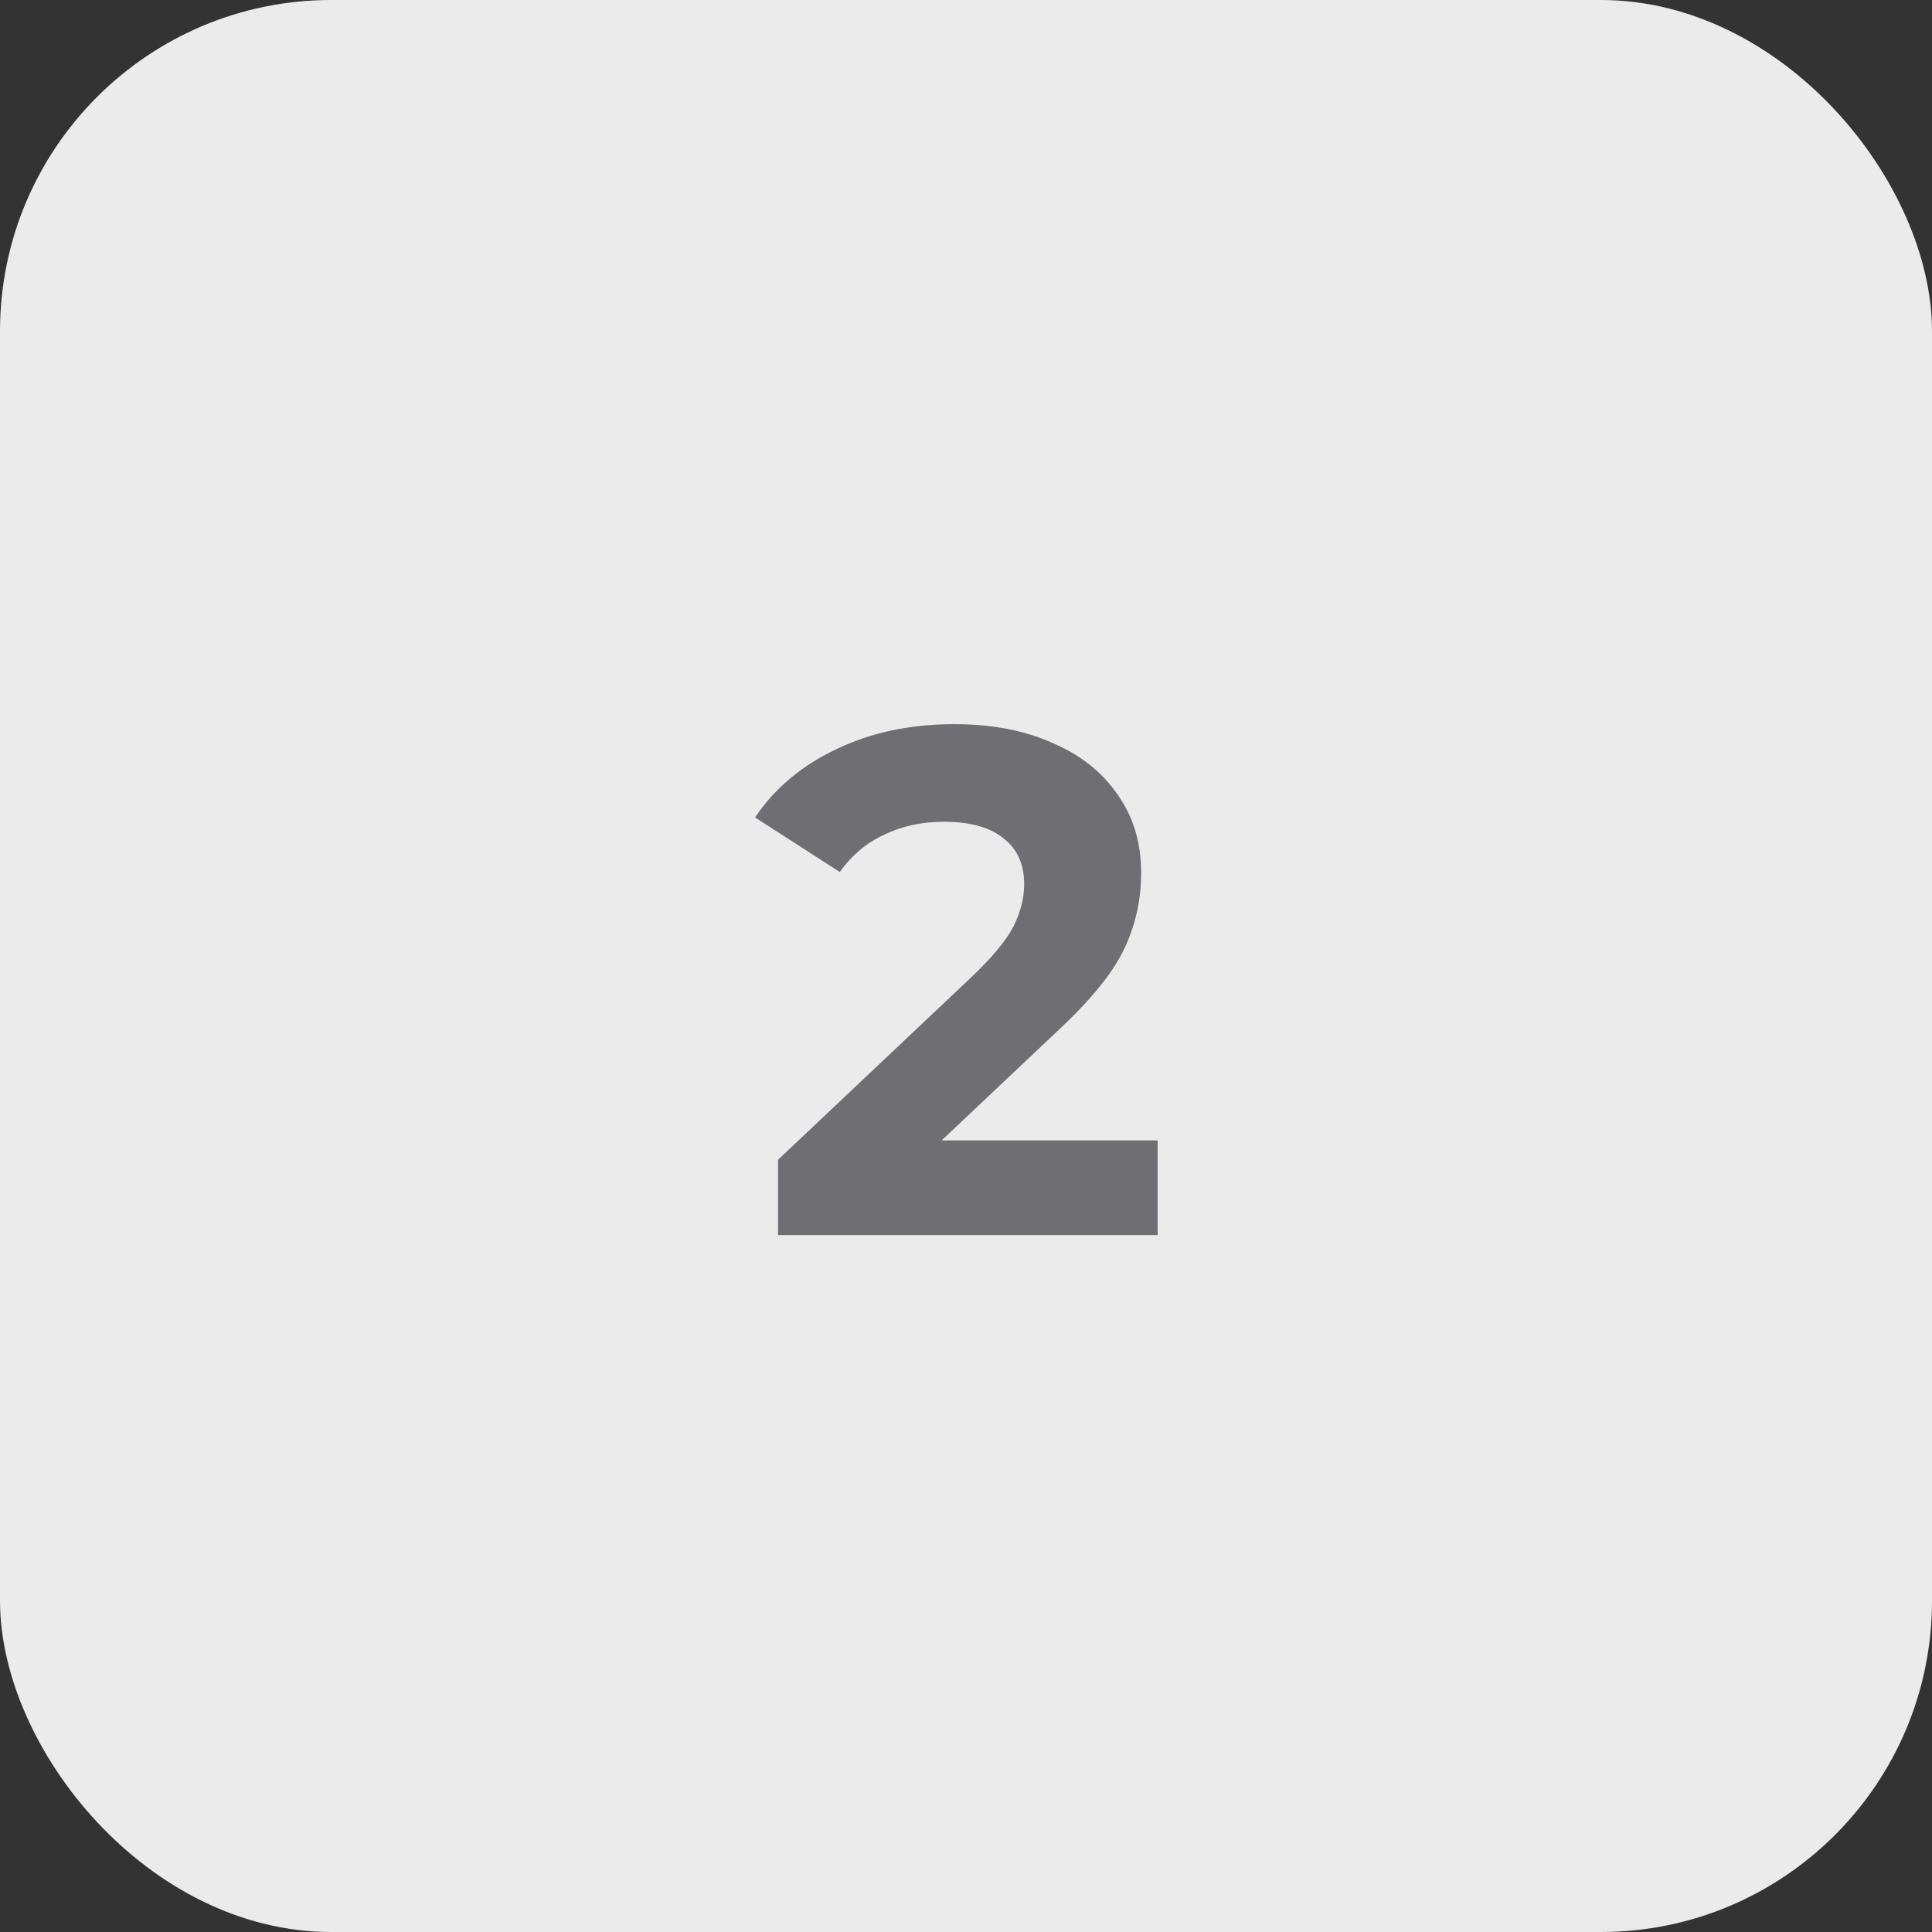
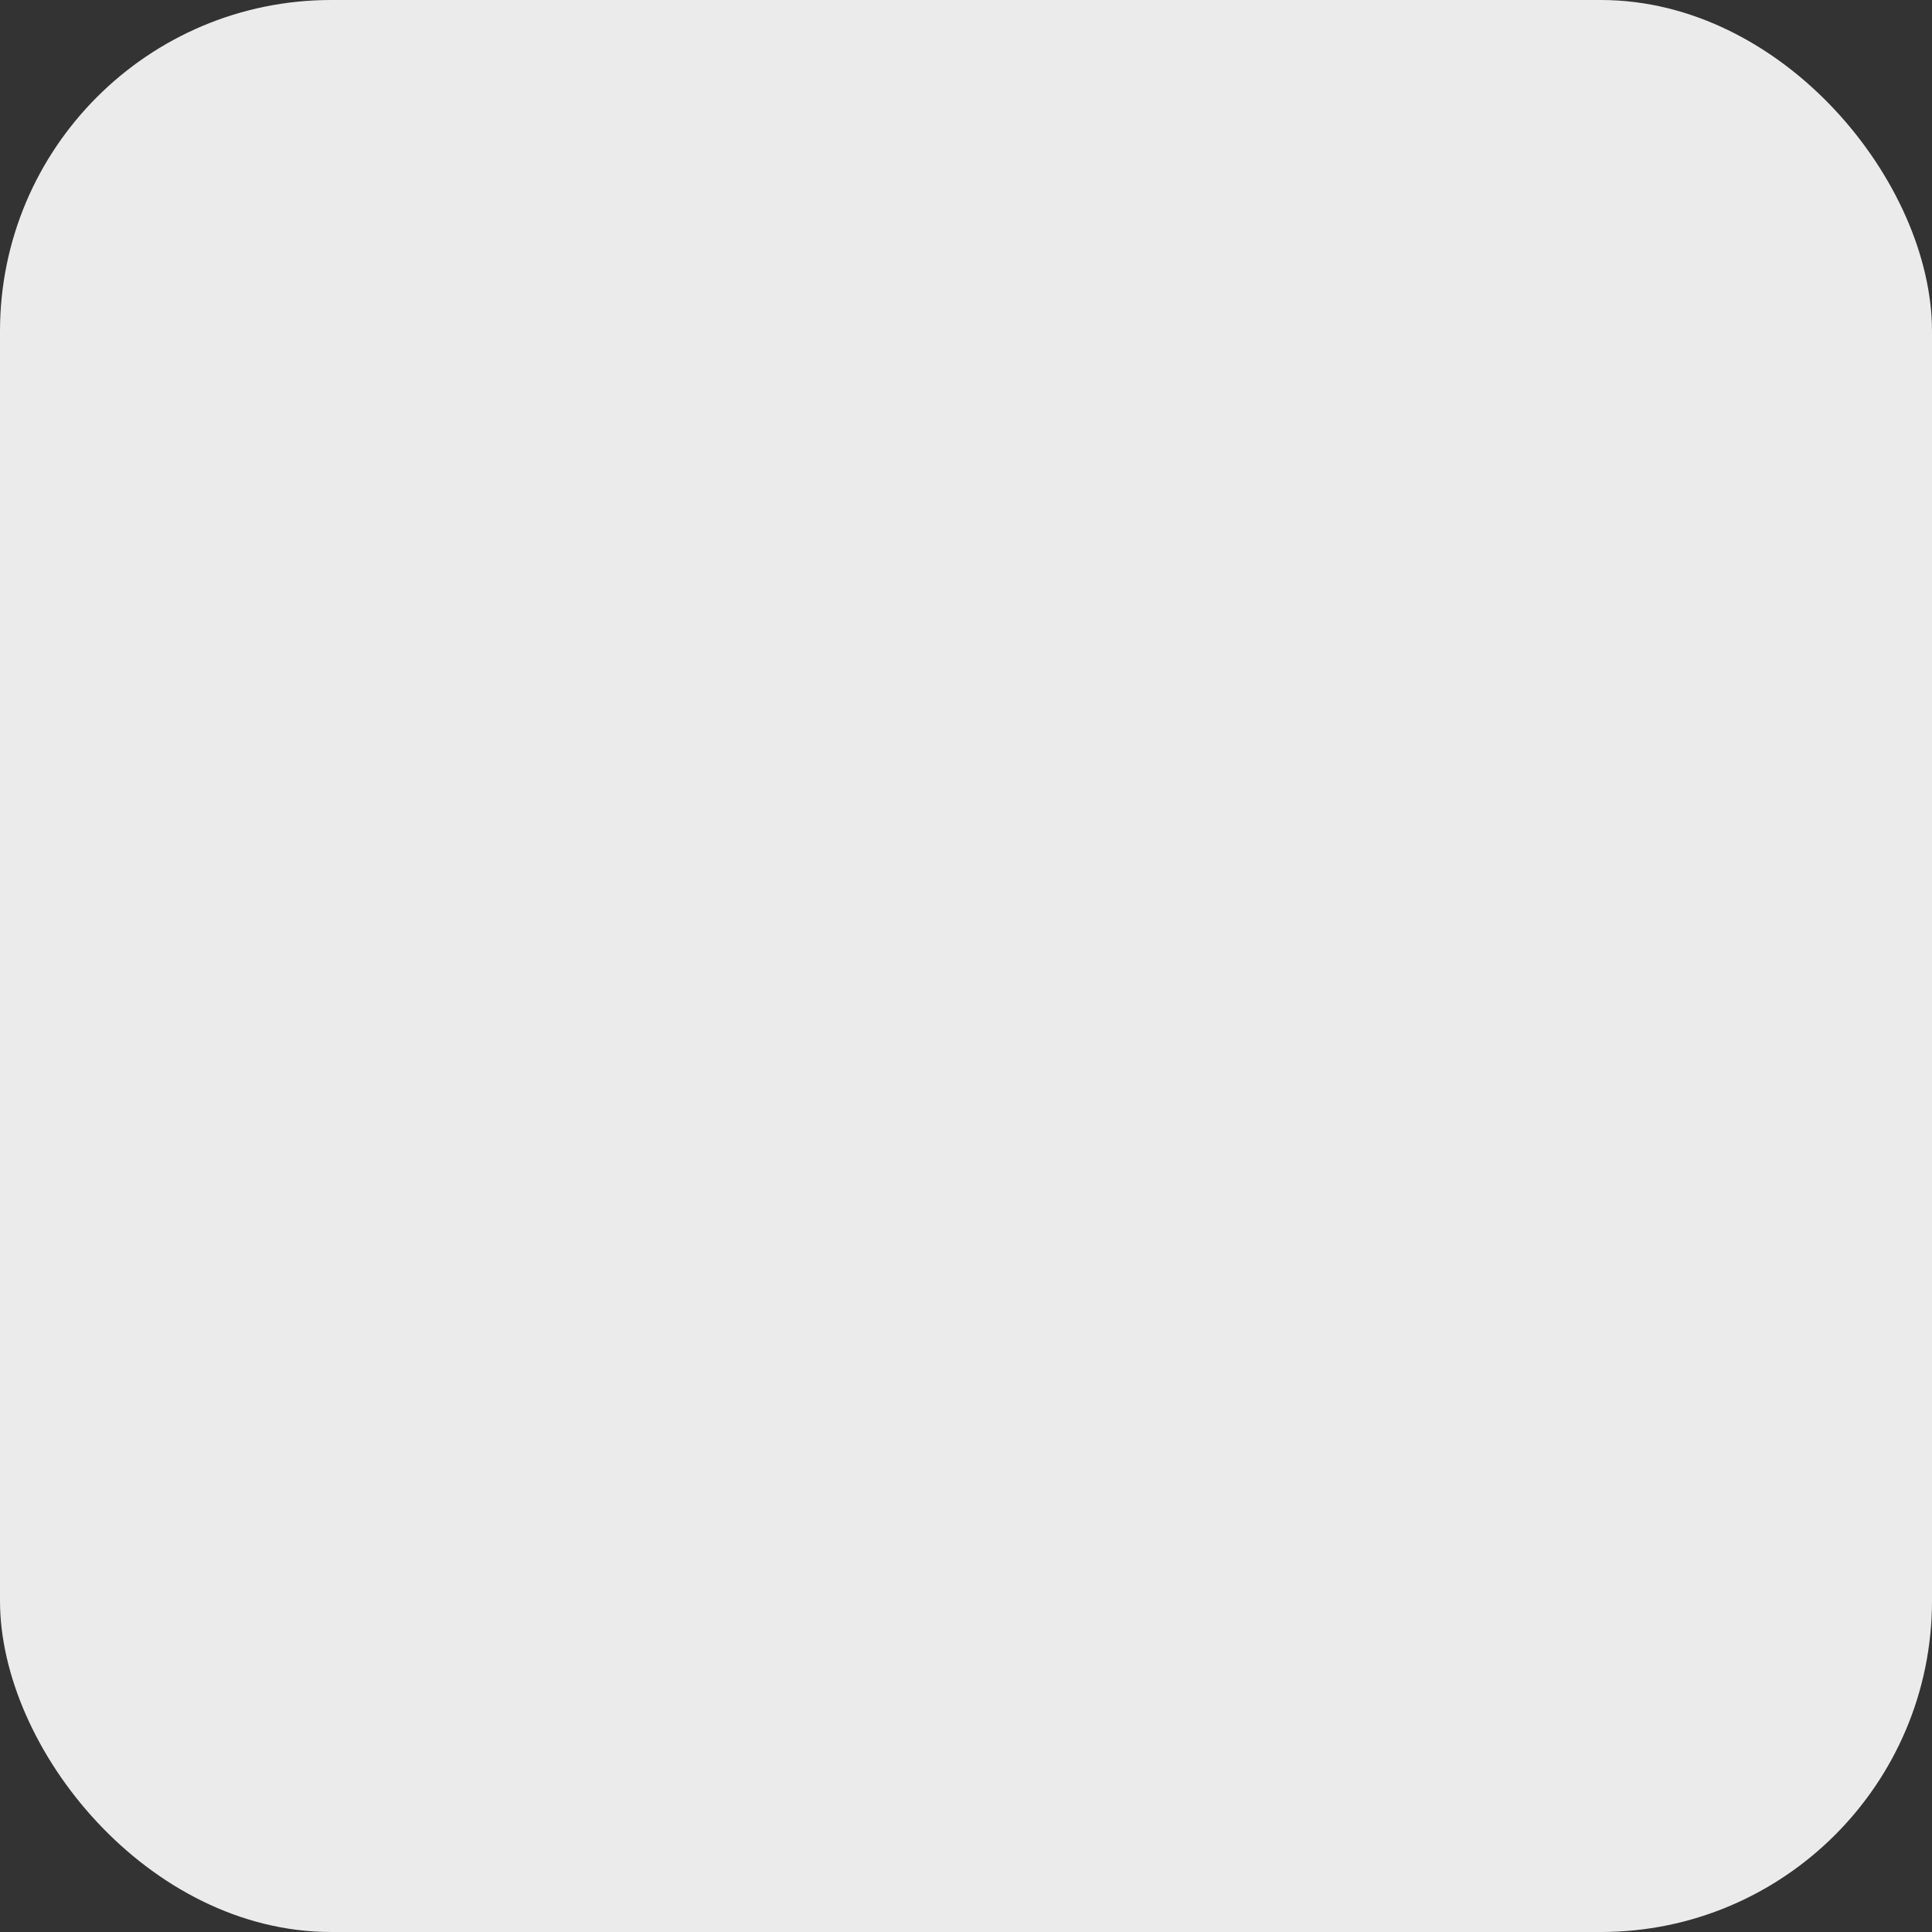
<svg xmlns="http://www.w3.org/2000/svg" width="35" height="35" viewBox="0 0 35 35" fill="none">
  <rect x="0" y="0" width="35" height="35" fill="#333333" stroke="none" />
  <rect width="35" height="35" rx="6" fill="#EBEBEB" />
-   <path d="M20.972 20.659V22.375H14.095V21.01L17.605 17.695C17.978 17.34 18.229 17.036 18.359 16.785C18.489 16.525 18.554 16.269 18.554 16.018C18.554 15.654 18.428 15.377 18.177 15.186C17.934 14.987 17.575 14.887 17.098 14.887C16.699 14.887 16.34 14.965 16.019 15.121C15.698 15.268 15.43 15.494 15.213 15.797L13.679 14.809C14.034 14.28 14.524 13.869 15.148 13.574C15.772 13.271 16.487 13.119 17.293 13.119C17.969 13.119 18.558 13.232 19.061 13.457C19.572 13.674 19.967 13.986 20.244 14.393C20.53 14.792 20.673 15.264 20.673 15.81C20.673 16.304 20.569 16.768 20.361 17.201C20.153 17.634 19.75 18.128 19.152 18.683L17.059 20.659H20.972Z" fill="#6E6E73" />
</svg>